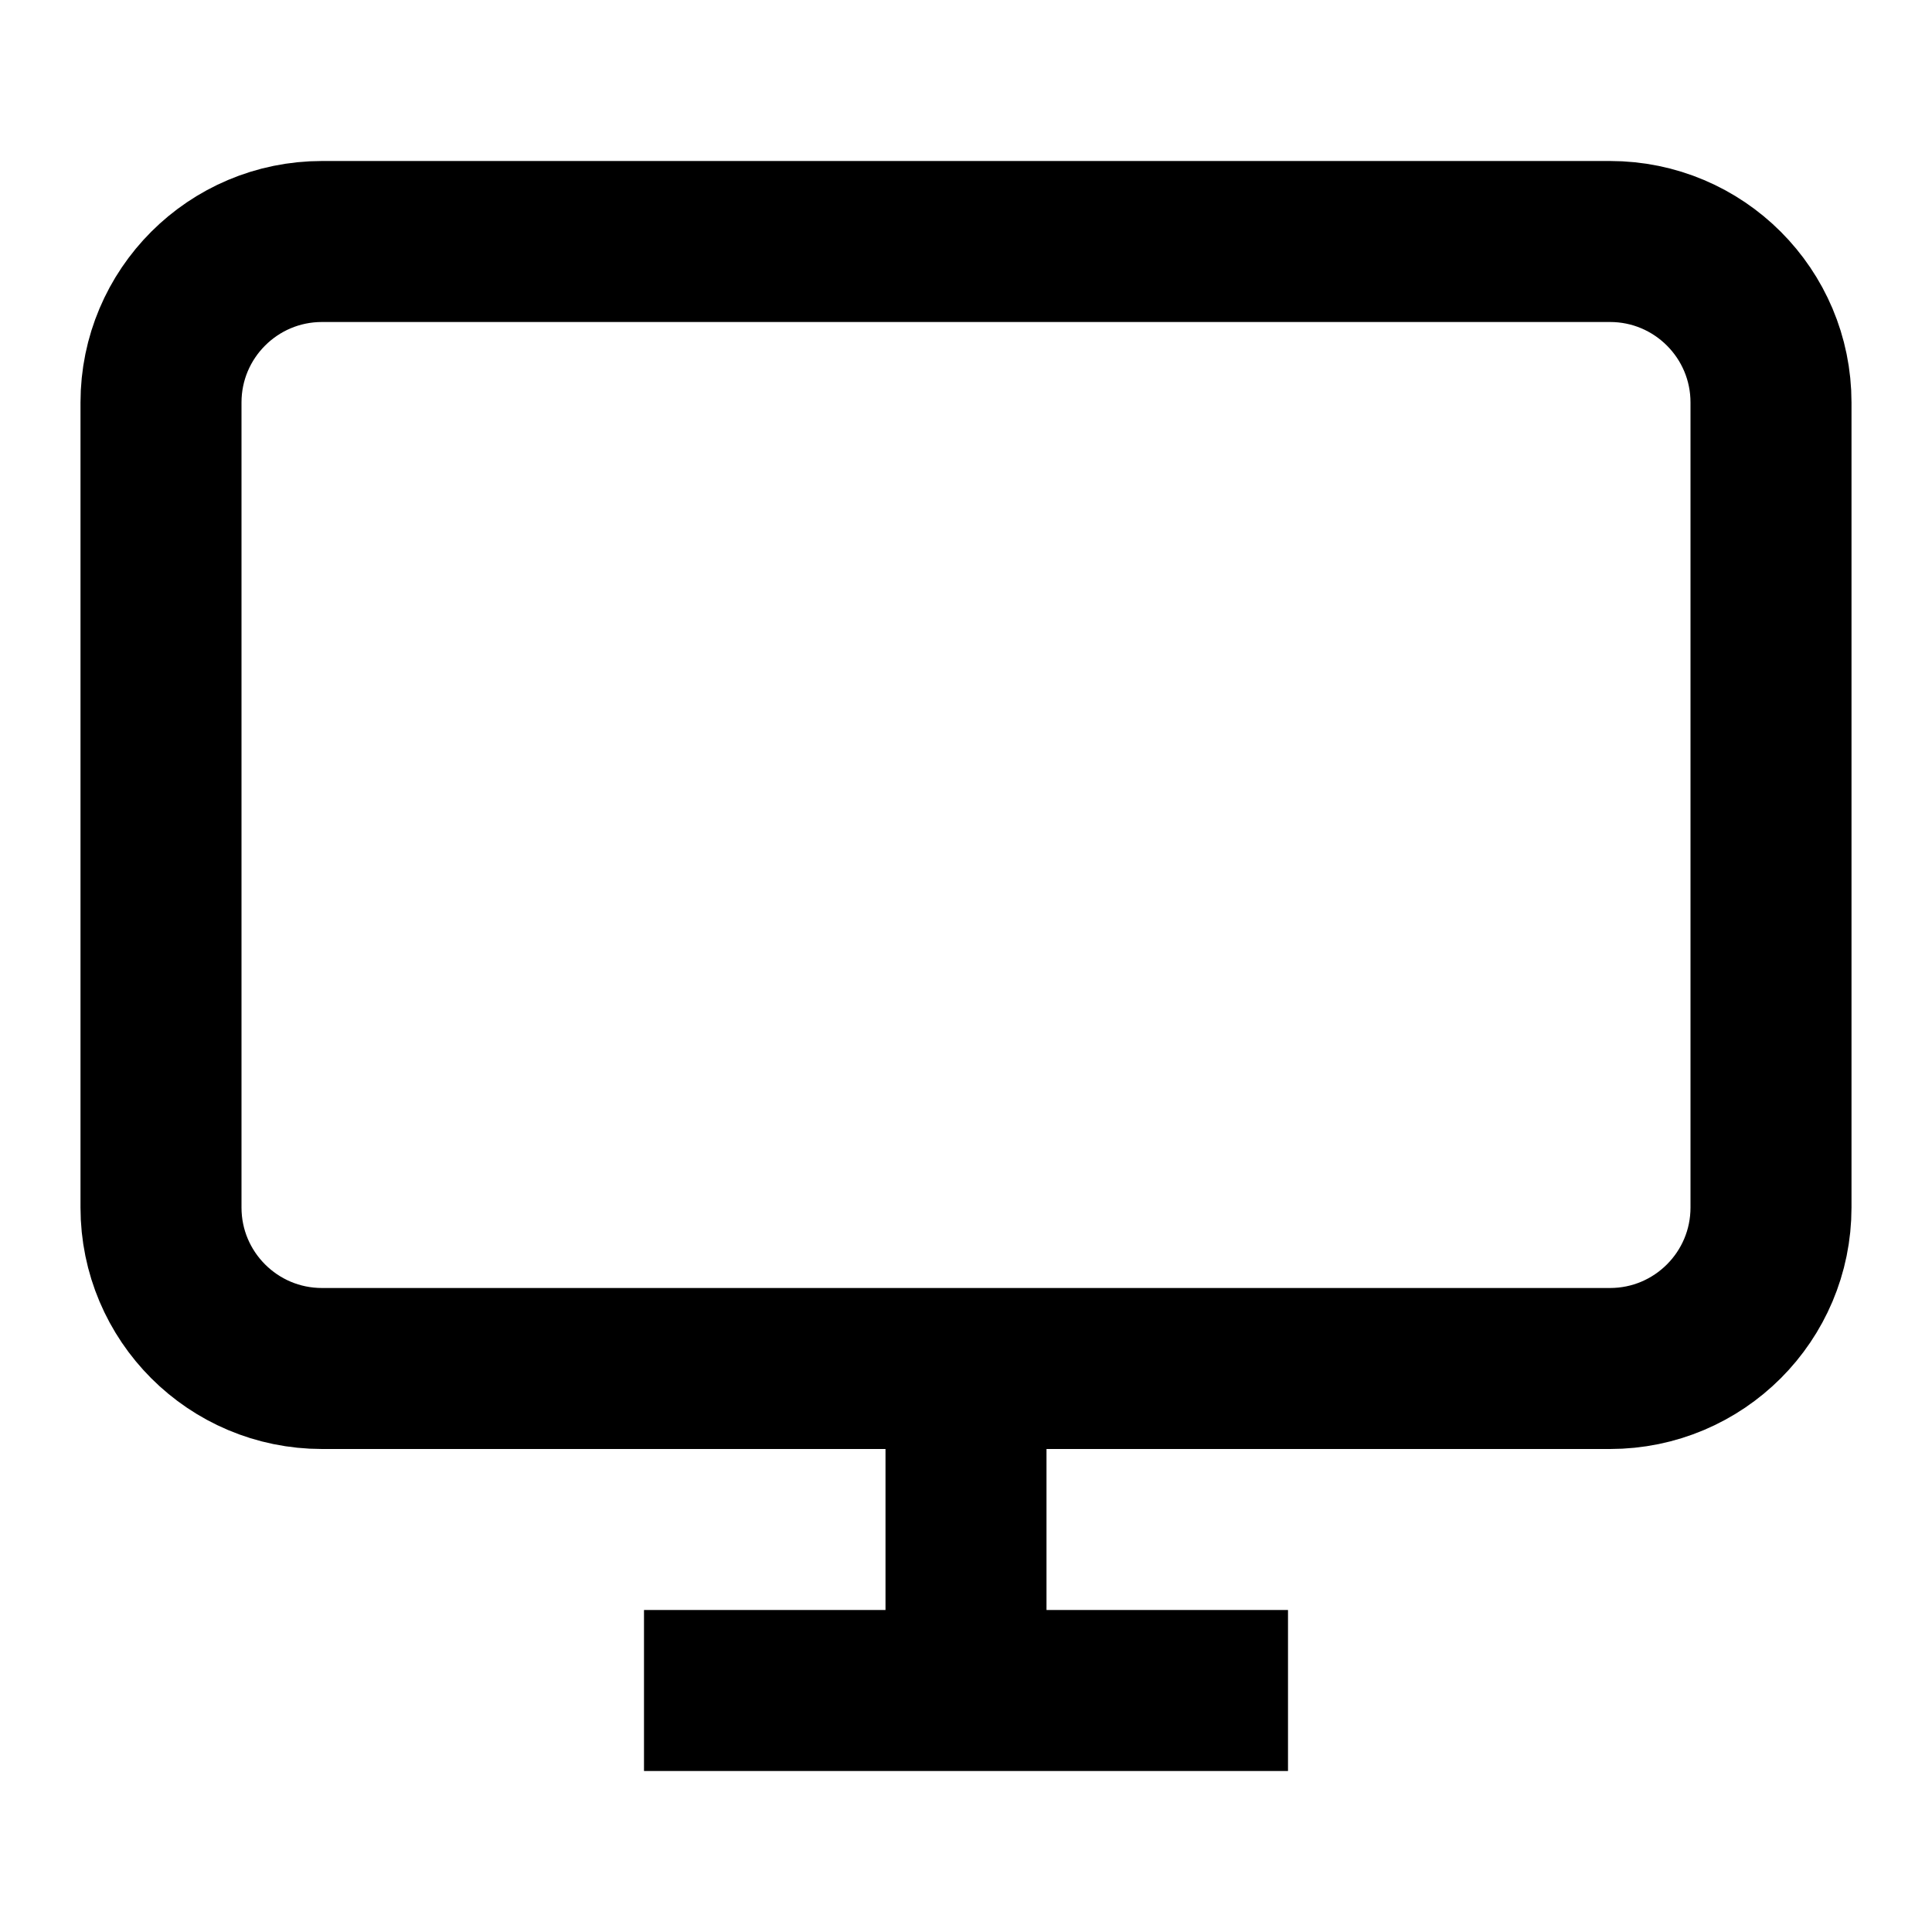
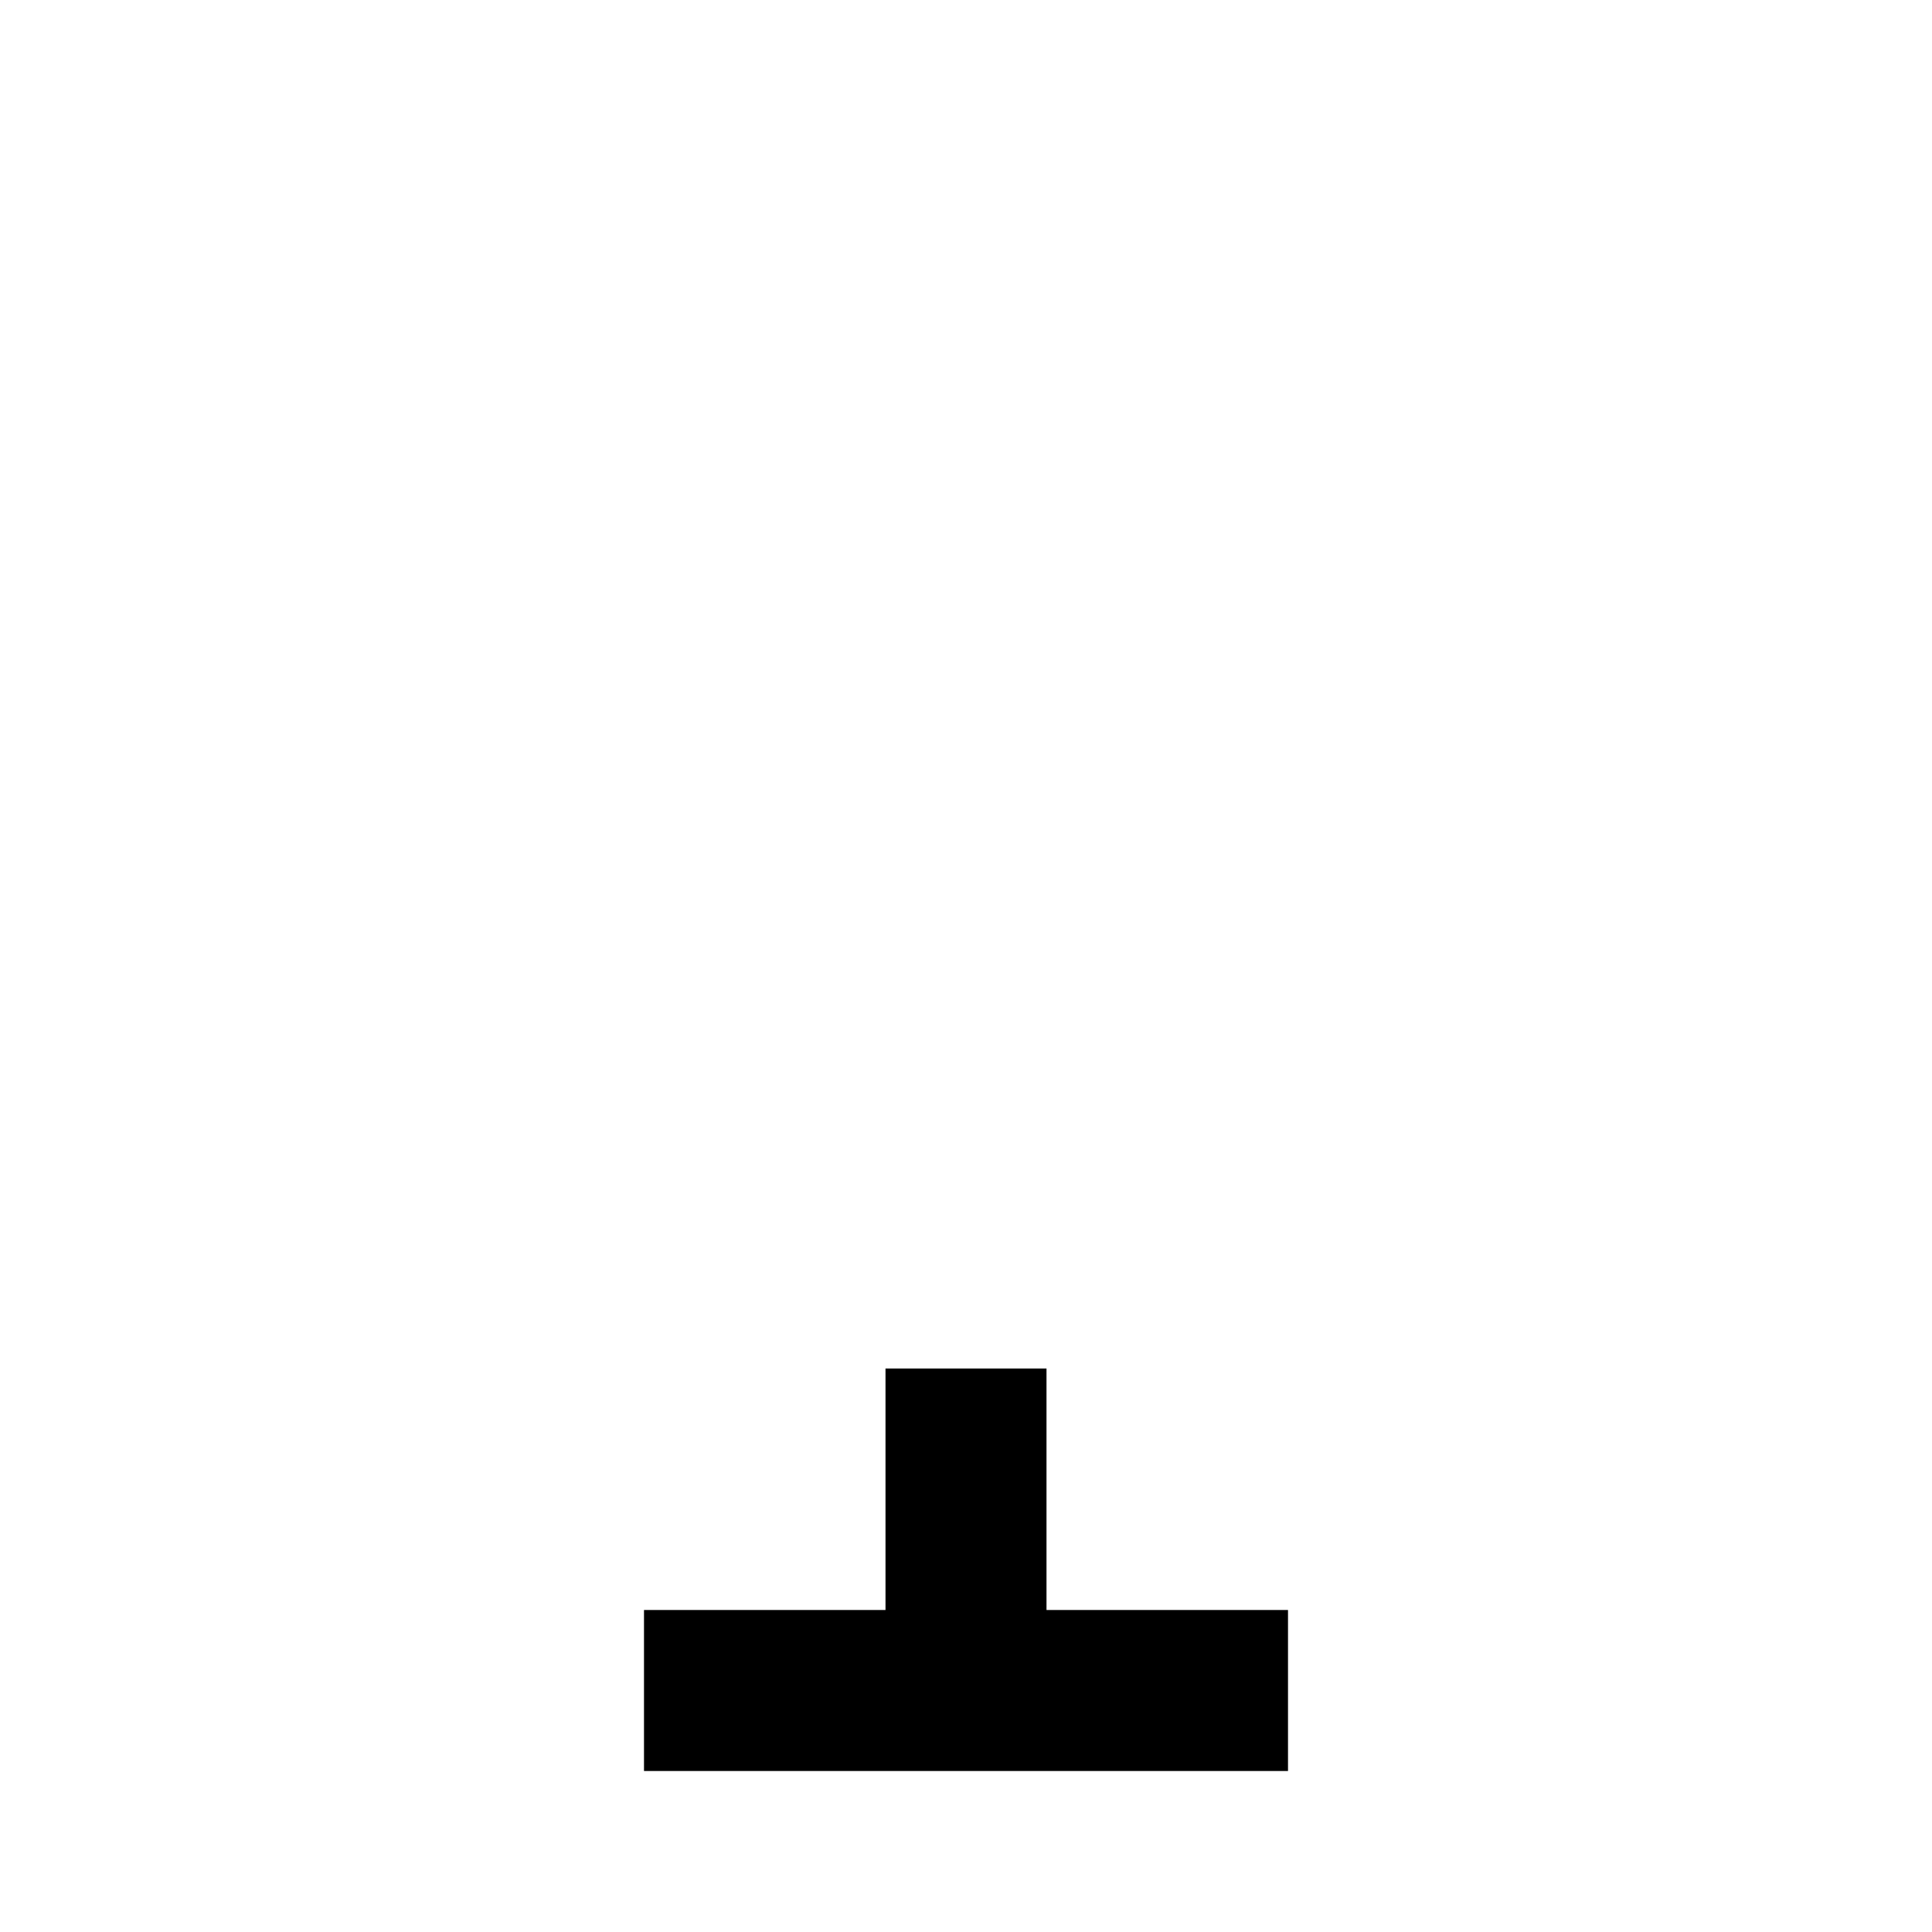
<svg xmlns="http://www.w3.org/2000/svg" width="48" height="48" viewBox="0 0 48 48" fill="none">
-   <path d="M40 6H8C5.791 6 4 7.791 4 10V30C4 32.209 5.791 34 8 34H40C42.209 34 44 32.209 44 30V10C44 7.791 42.209 6 40 6Z" stroke="black" stroke-width="4" />
  <path d="M16 42H32" stroke="black" stroke-width="4" />
  <path d="M24 34V42" stroke="black" stroke-width="4" />
</svg>